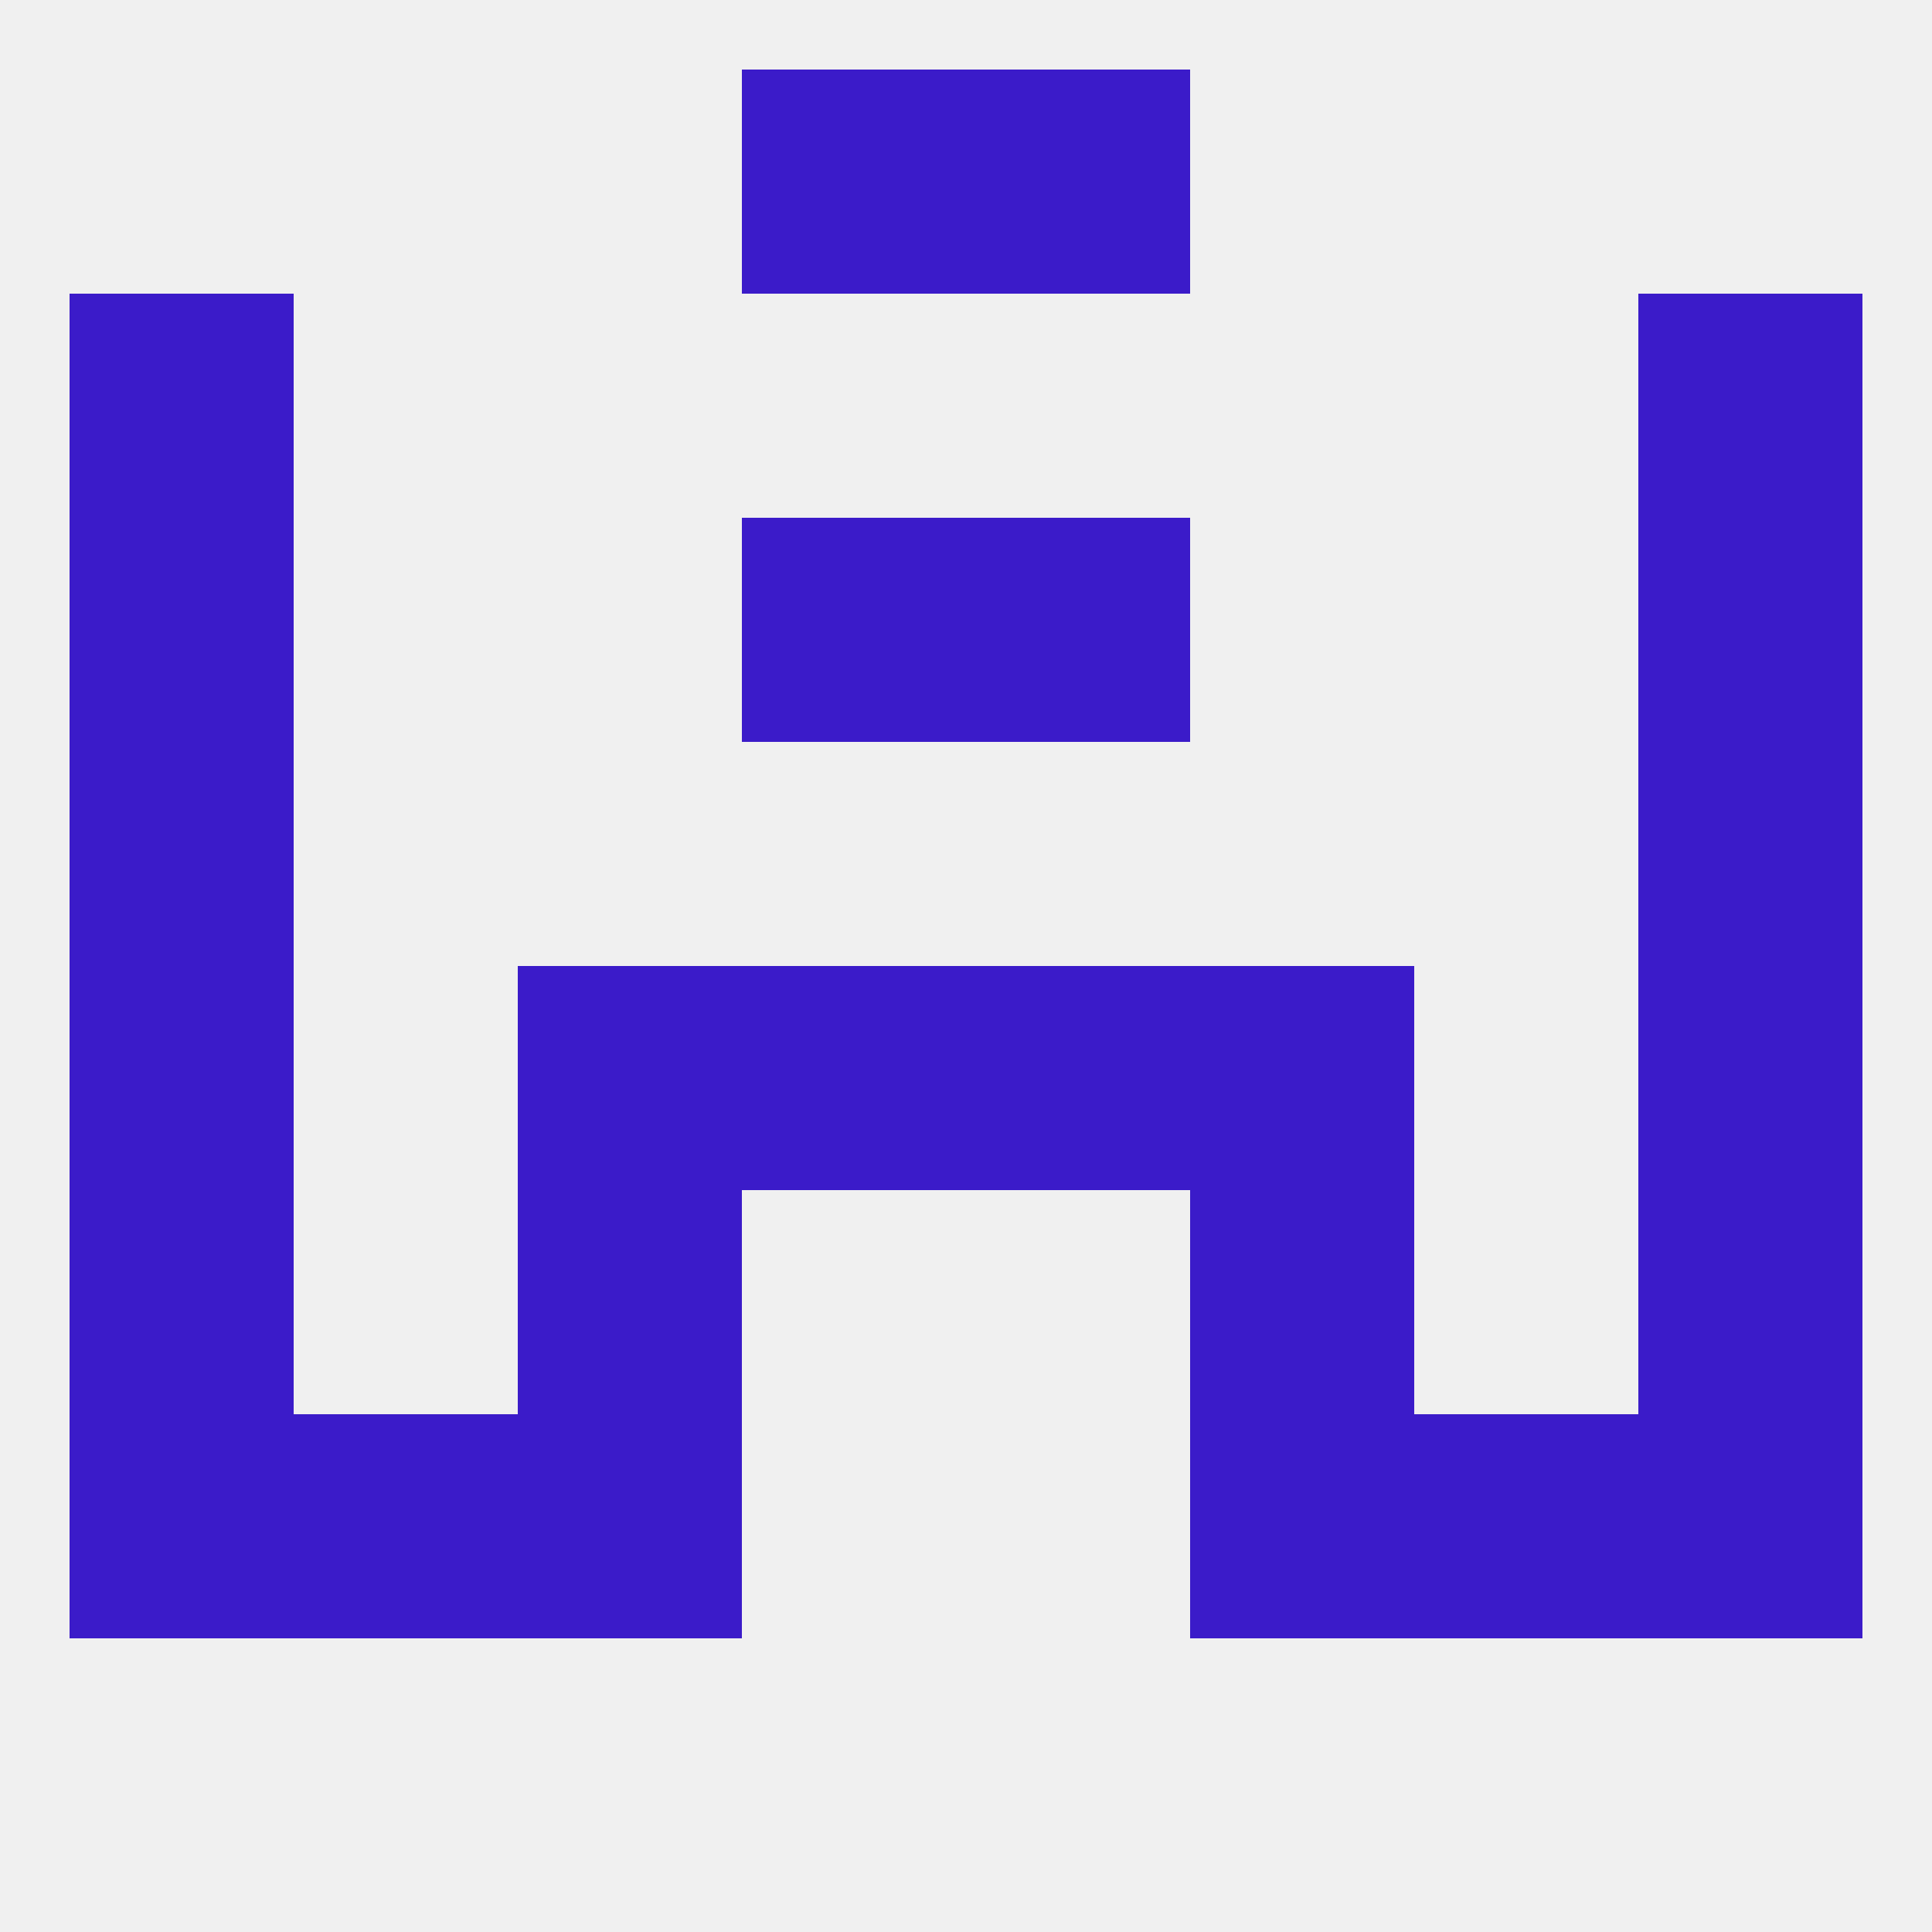
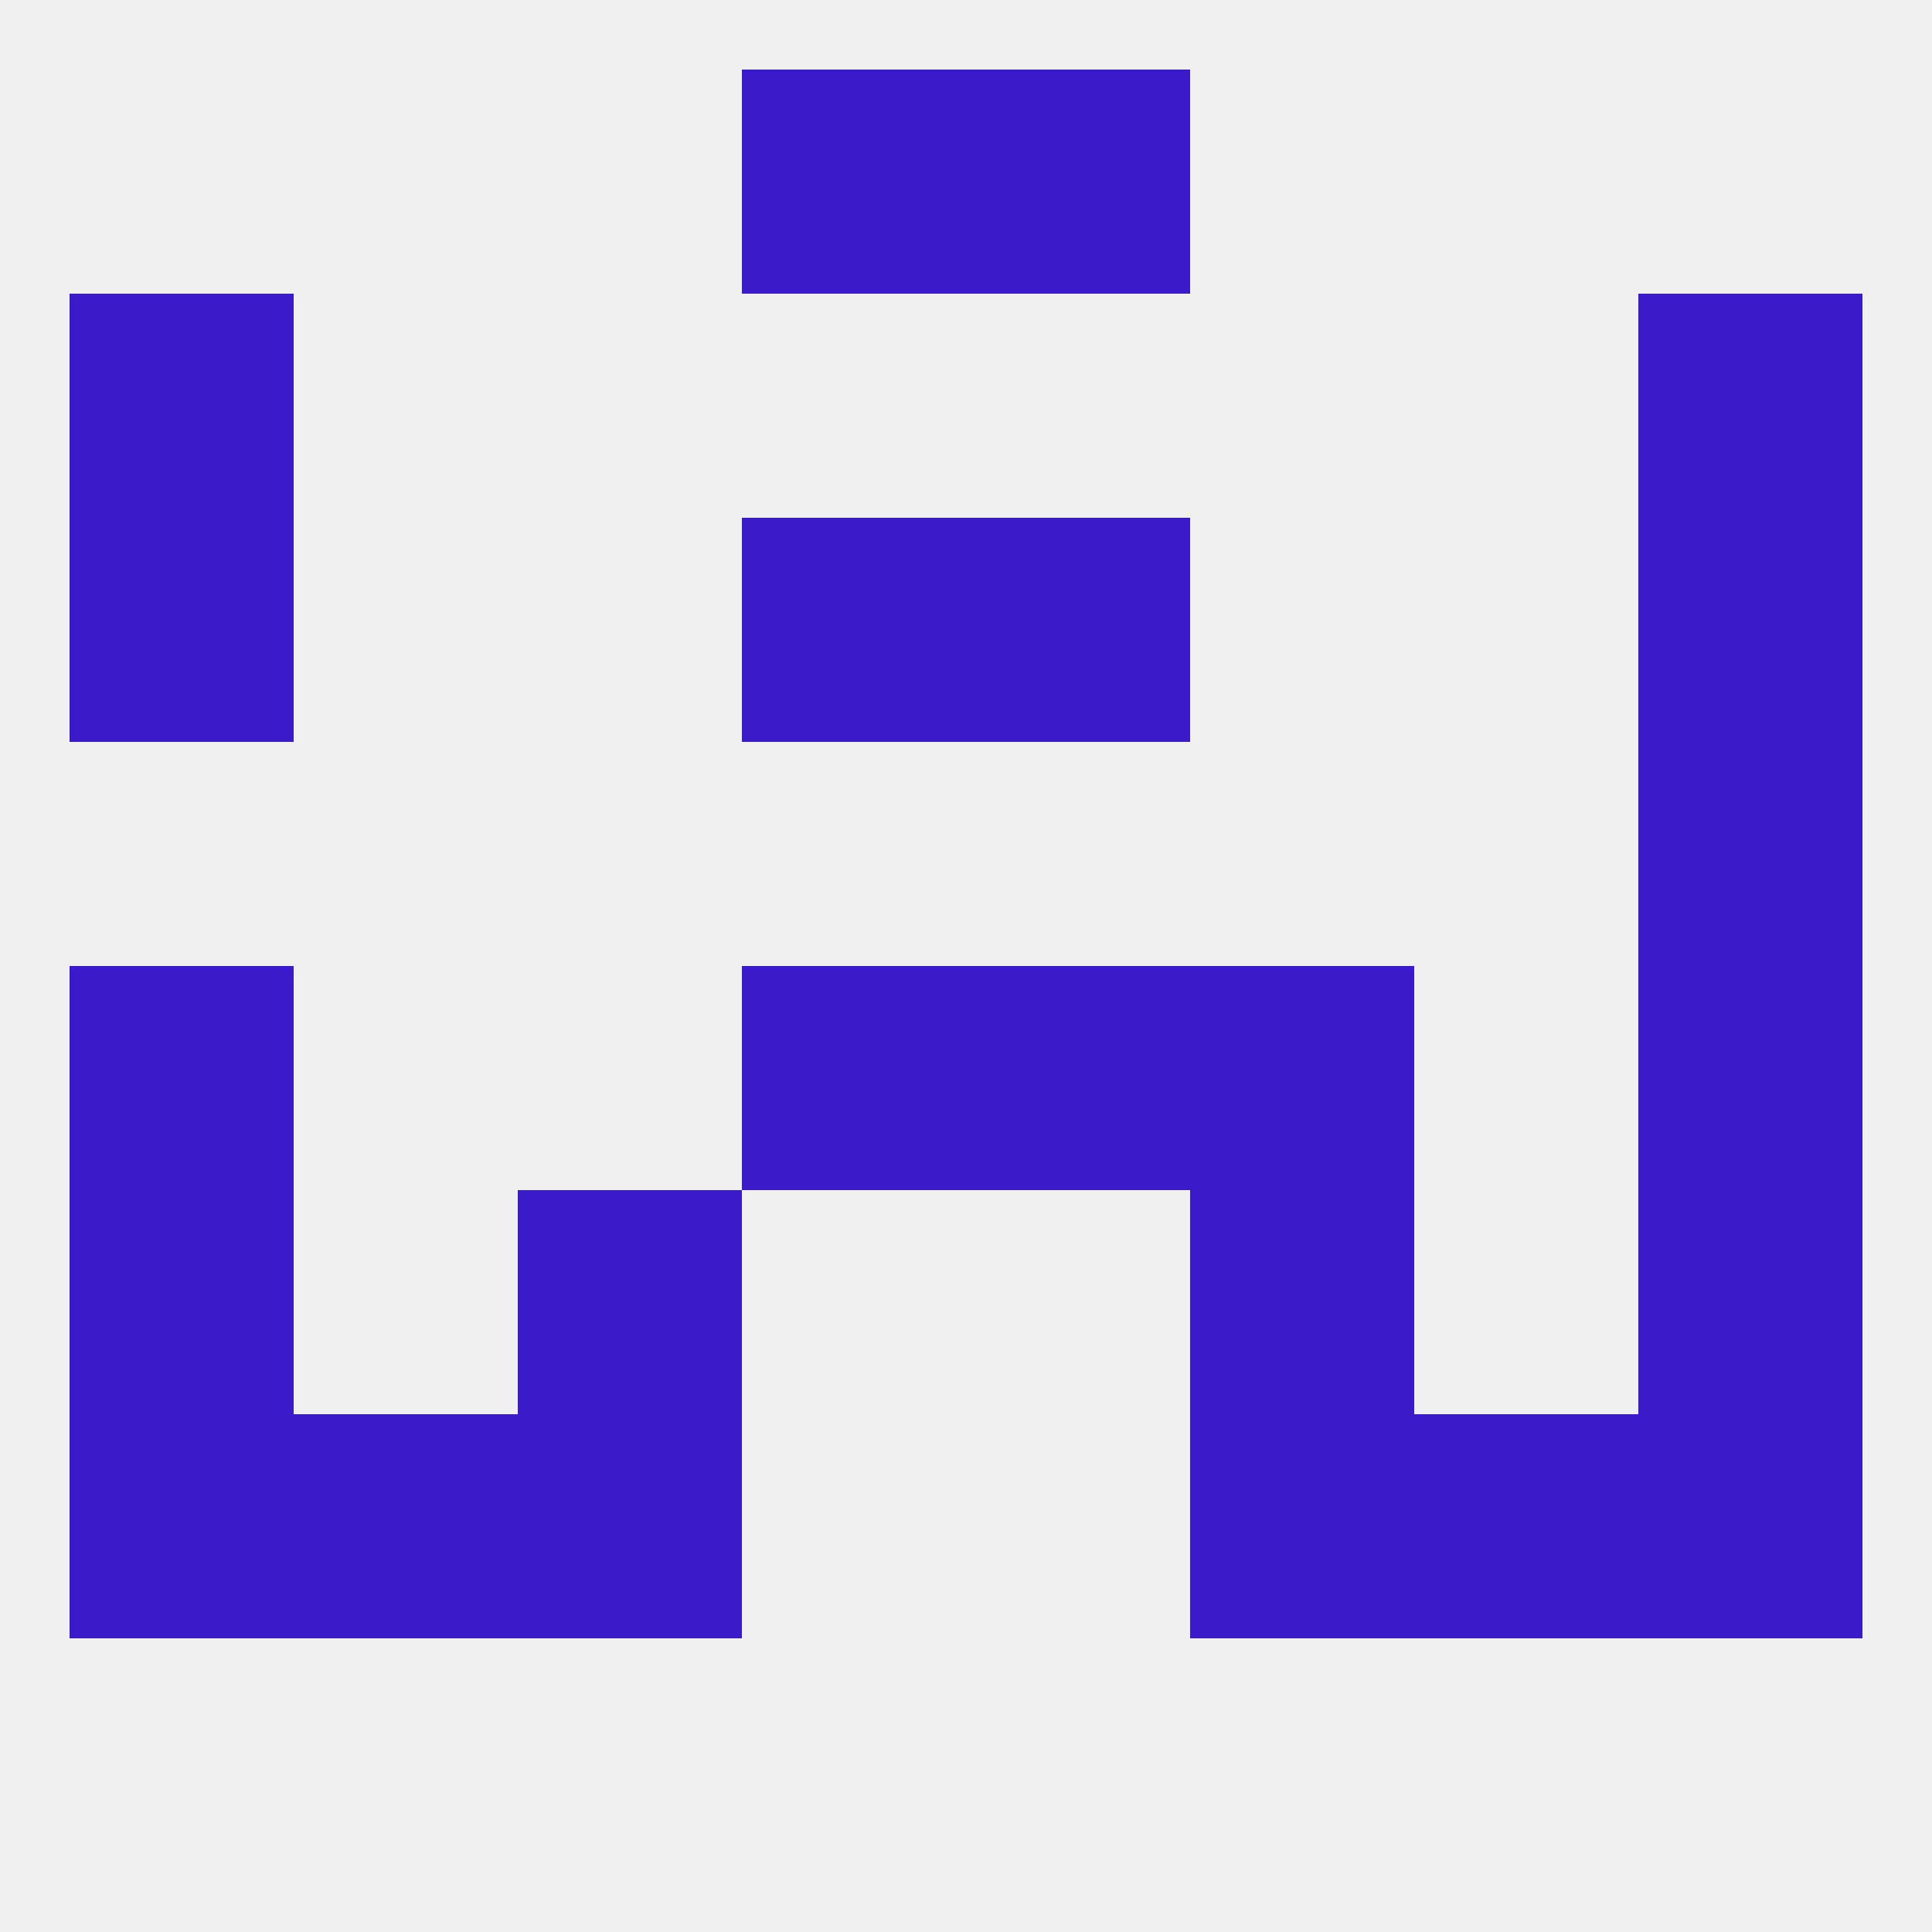
<svg xmlns="http://www.w3.org/2000/svg" version="1.1" baseprofile="full" width="250" height="250" viewBox="0 0 250 250">
  <rect width="100%" height="100%" fill="rgba(240,240,240,255)" />
  <rect x="9" y="125" width="29" height="29" fill="rgba(59,27,201,255)" />
  <rect x="212" y="125" width="29" height="29" fill="rgba(59,27,201,255)" />
  <rect x="96" y="125" width="29" height="29" fill="rgba(59,27,201,255)" />
  <rect x="125" y="125" width="29" height="29" fill="rgba(59,27,201,255)" />
-   <rect x="67" y="125" width="29" height="29" fill="rgba(59,27,201,255)" />
  <rect x="154" y="125" width="29" height="29" fill="rgba(59,27,201,255)" />
  <rect x="9" y="154" width="29" height="29" fill="rgba(59,27,201,255)" />
  <rect x="212" y="154" width="29" height="29" fill="rgba(59,27,201,255)" />
  <rect x="67" y="154" width="29" height="29" fill="rgba(59,27,201,255)" />
  <rect x="154" y="154" width="29" height="29" fill="rgba(59,27,201,255)" />
  <rect x="183" y="183" width="29" height="29" fill="rgba(59,27,201,255)" />
  <rect x="9" y="183" width="29" height="29" fill="rgba(59,27,201,255)" />
  <rect x="212" y="183" width="29" height="29" fill="rgba(59,27,201,255)" />
  <rect x="67" y="183" width="29" height="29" fill="rgba(59,27,201,255)" />
  <rect x="154" y="183" width="29" height="29" fill="rgba(59,27,201,255)" />
  <rect x="38" y="183" width="29" height="29" fill="rgba(59,27,201,255)" />
-   <rect x="9" y="96" width="29" height="29" fill="rgba(59,27,201,255)" />
  <rect x="212" y="96" width="29" height="29" fill="rgba(59,27,201,255)" />
  <rect x="125" y="67" width="29" height="29" fill="rgba(59,27,201,255)" />
  <rect x="9" y="67" width="29" height="29" fill="rgba(59,27,201,255)" />
  <rect x="212" y="67" width="29" height="29" fill="rgba(59,27,201,255)" />
  <rect x="96" y="67" width="29" height="29" fill="rgba(59,27,201,255)" />
  <rect x="9" y="38" width="29" height="29" fill="rgba(59,27,201,255)" />
  <rect x="212" y="38" width="29" height="29" fill="rgba(59,27,201,255)" />
  <rect x="96" y="9" width="29" height="29" fill="rgba(59,27,201,255)" />
  <rect x="125" y="9" width="29" height="29" fill="rgba(59,27,201,255)" />
</svg>